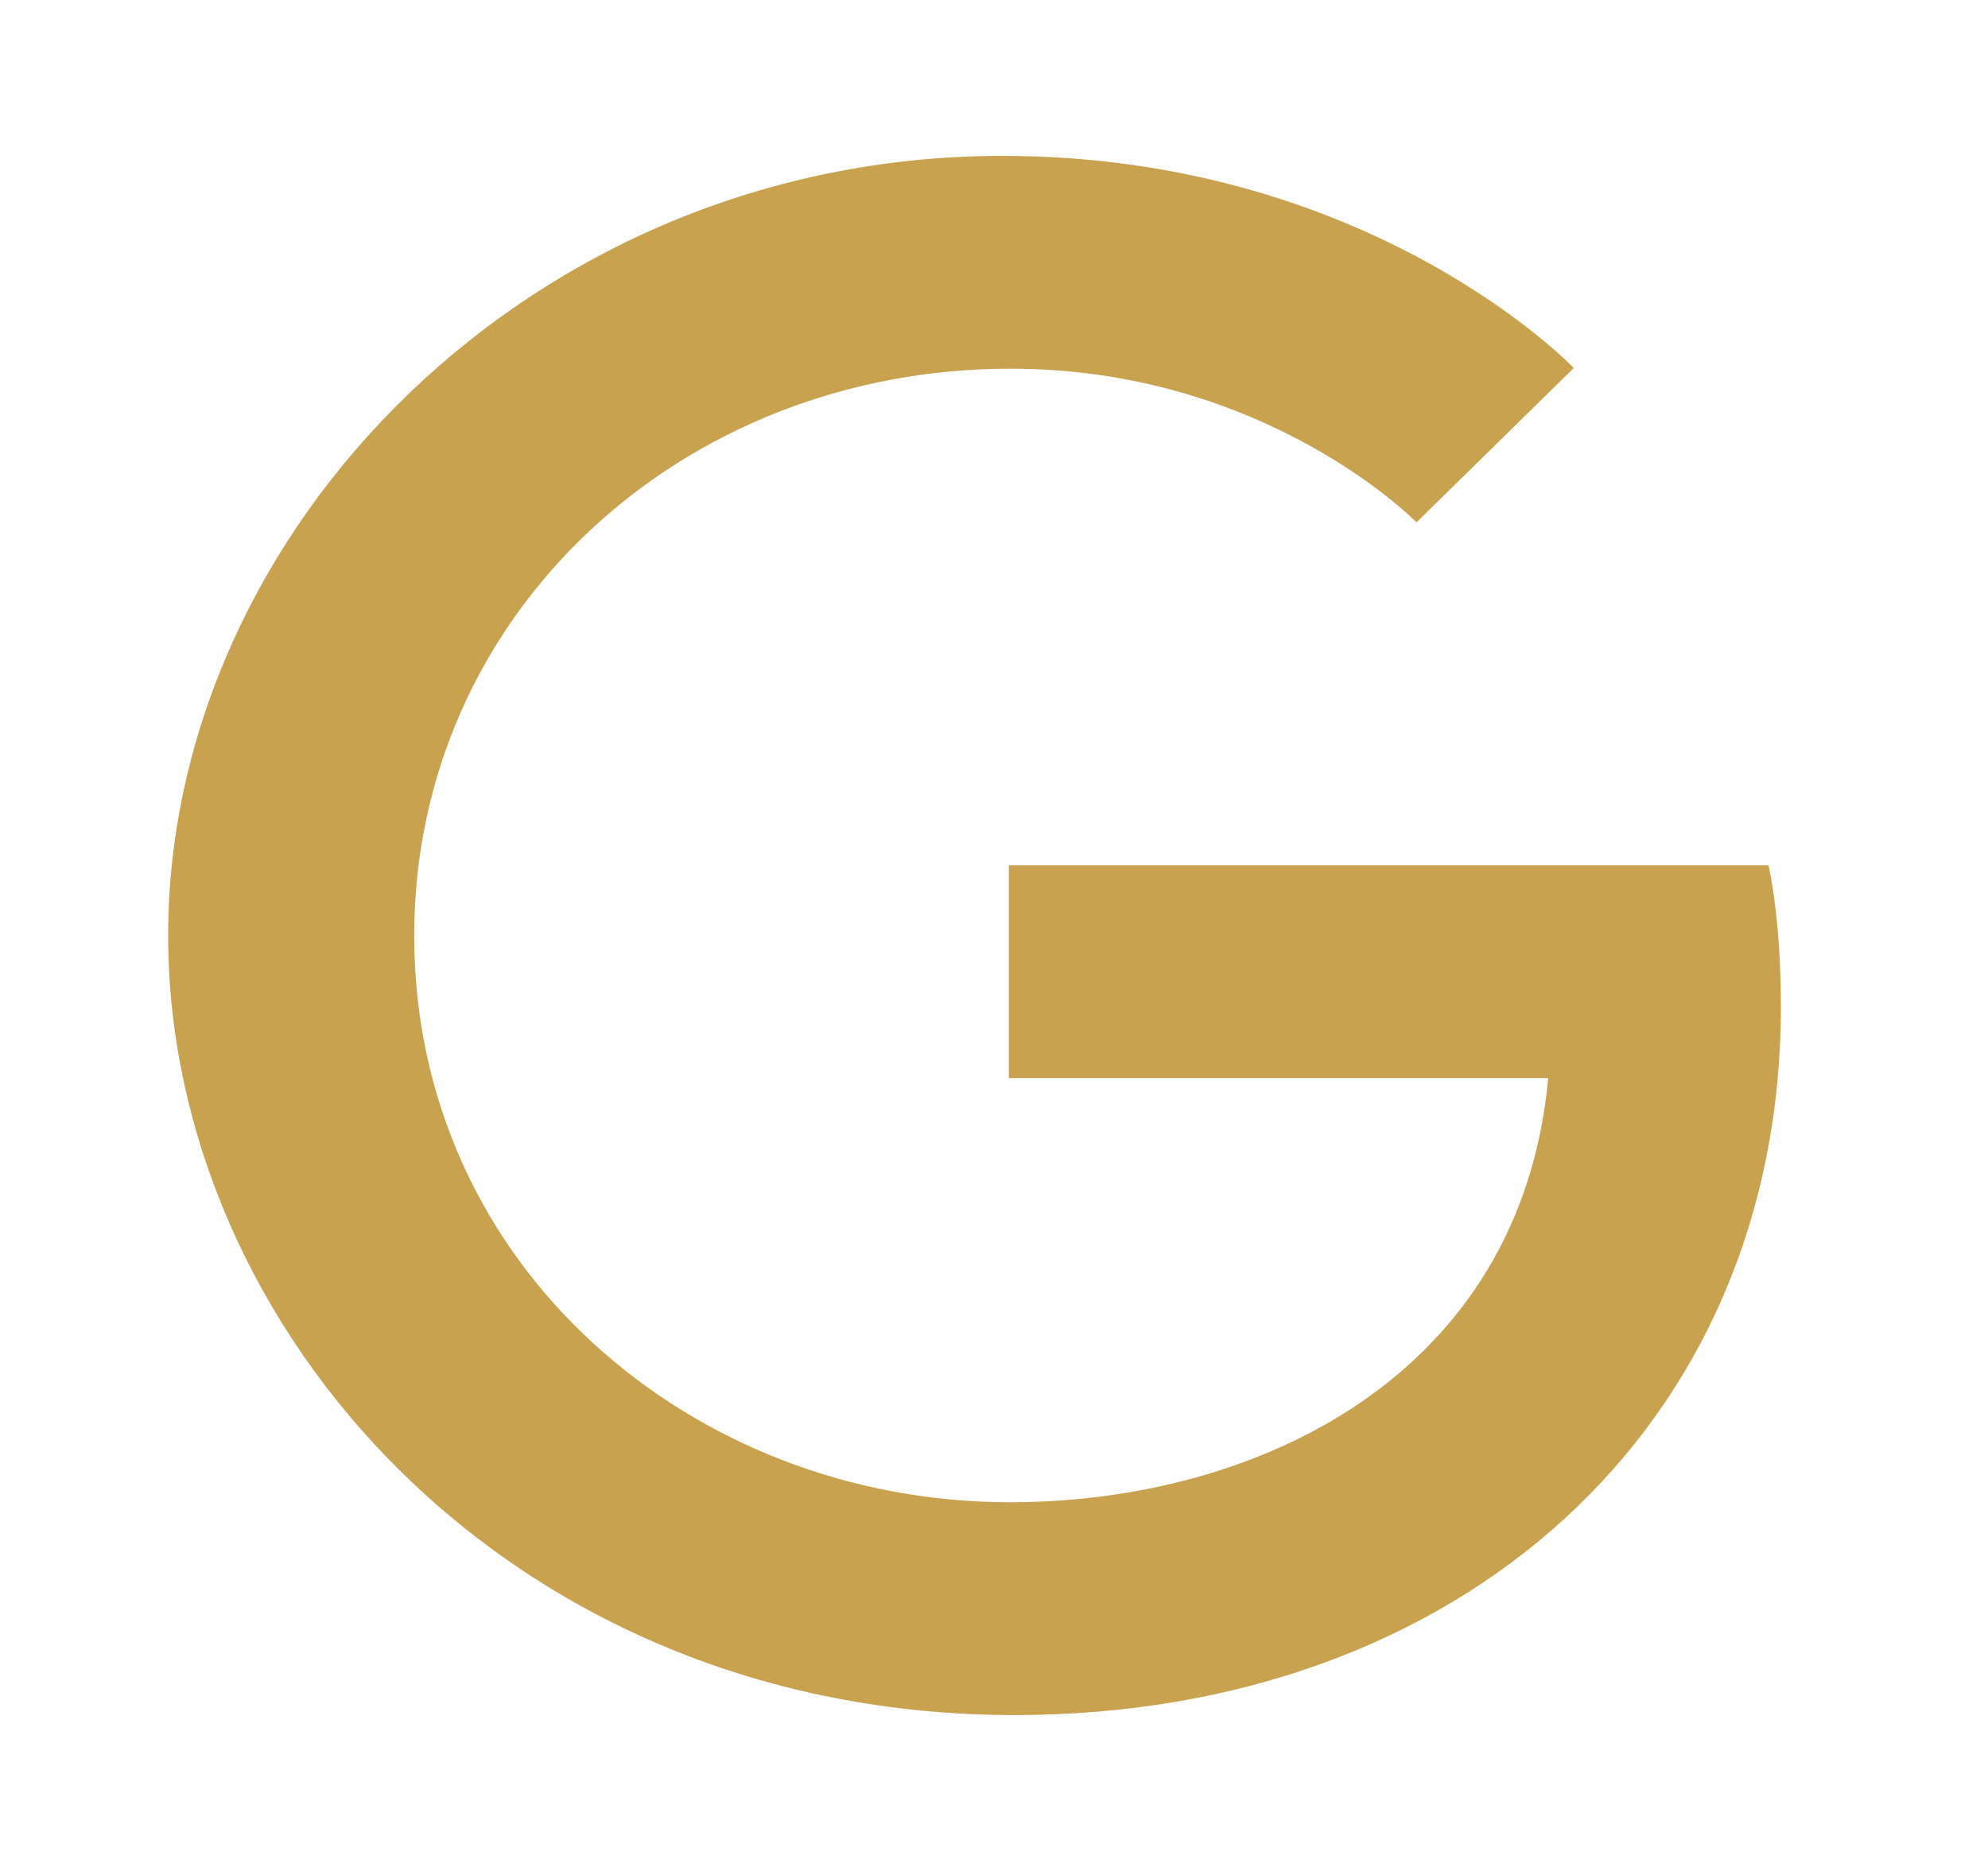
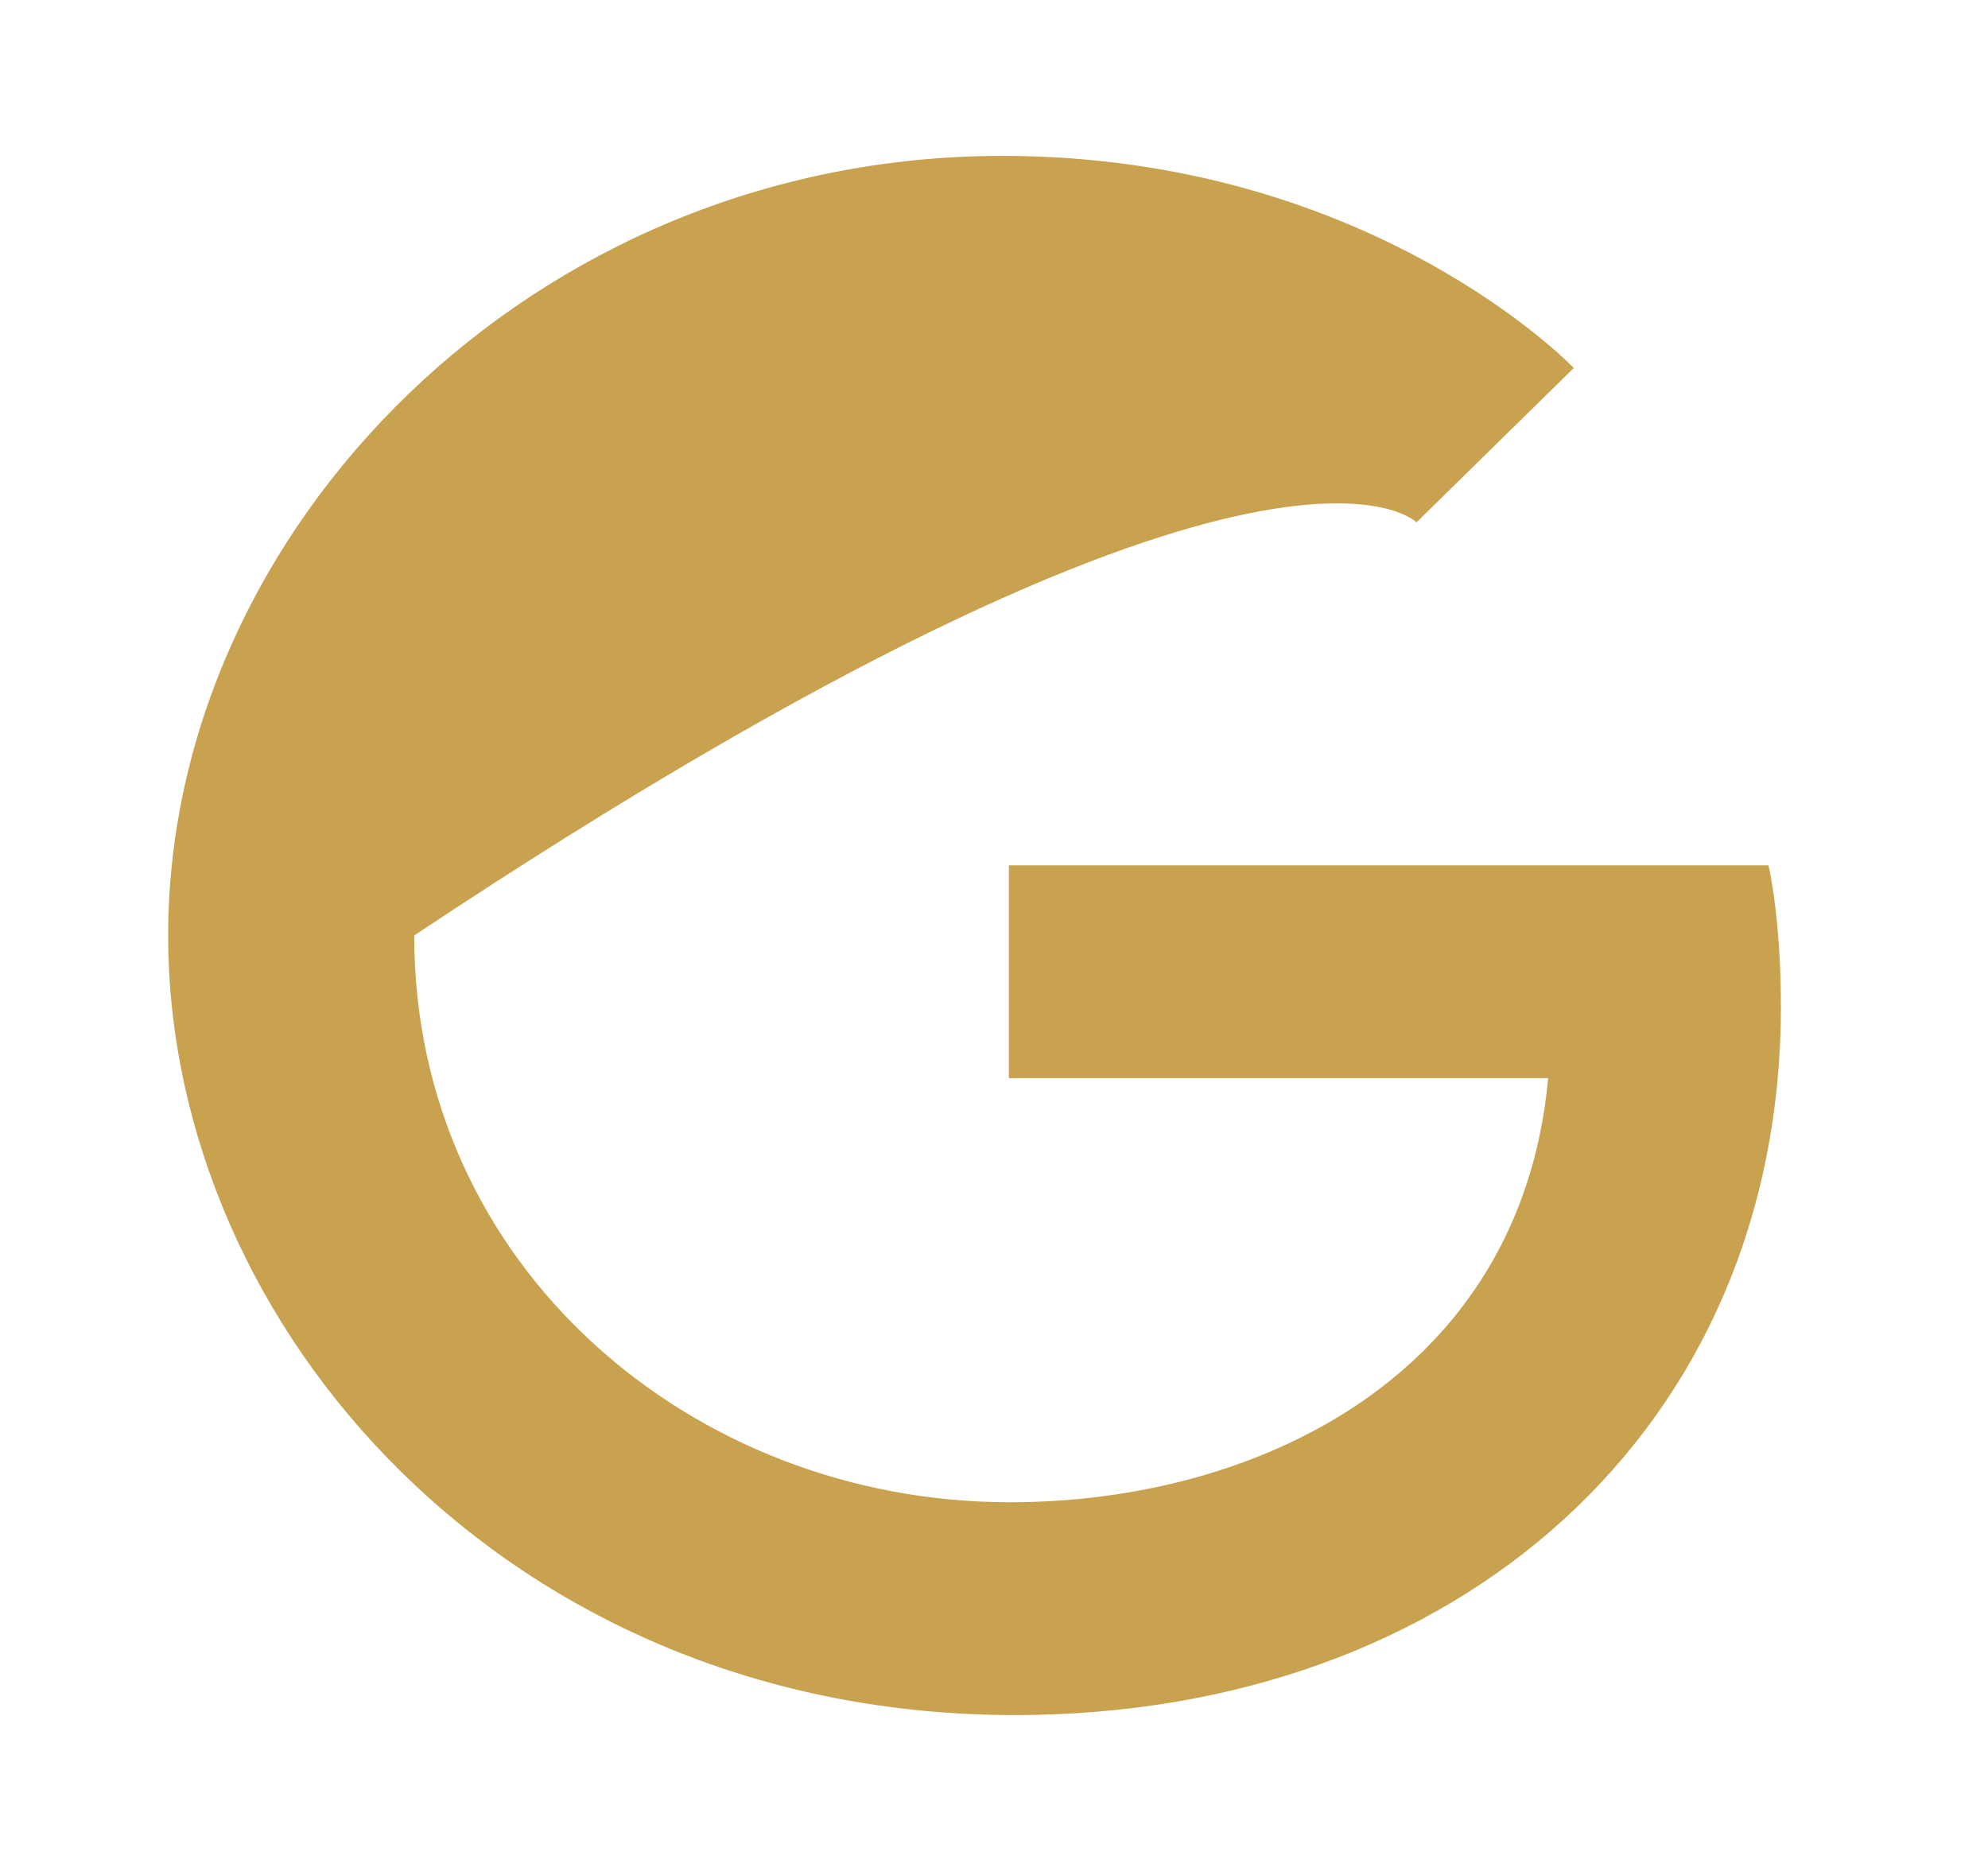
<svg xmlns="http://www.w3.org/2000/svg" width="17" height="16" viewBox="0 0 17 16" fill="none">
-   <path d="M15.123 7.4H8.627V9.22H13.239C13.005 11.76 10.76 12.847 8.635 12.847C5.922 12.847 3.542 10.833 3.542 8C3.542 5.267 5.808 3.153 8.642 3.153C10.83 3.153 12.113 4.467 12.113 4.467L13.458 3.147C13.458 3.147 11.73 1.333 8.571 1.333C4.548 1.333 1.438 4.533 1.438 8C1.438 11.367 4.363 14.667 8.677 14.667C12.467 14.667 15.229 12.22 15.229 8.607C15.229 7.84 15.123 7.4 15.123 7.4Z" fill="#C9A250" />
+   <path d="M15.123 7.4H8.627V9.22H13.239C13.005 11.76 10.76 12.847 8.635 12.847C5.922 12.847 3.542 10.833 3.542 8C10.83 3.153 12.113 4.467 12.113 4.467L13.458 3.147C13.458 3.147 11.73 1.333 8.571 1.333C4.548 1.333 1.438 4.533 1.438 8C1.438 11.367 4.363 14.667 8.677 14.667C12.467 14.667 15.229 12.22 15.229 8.607C15.229 7.84 15.123 7.4 15.123 7.4Z" fill="#C9A250" />
</svg>